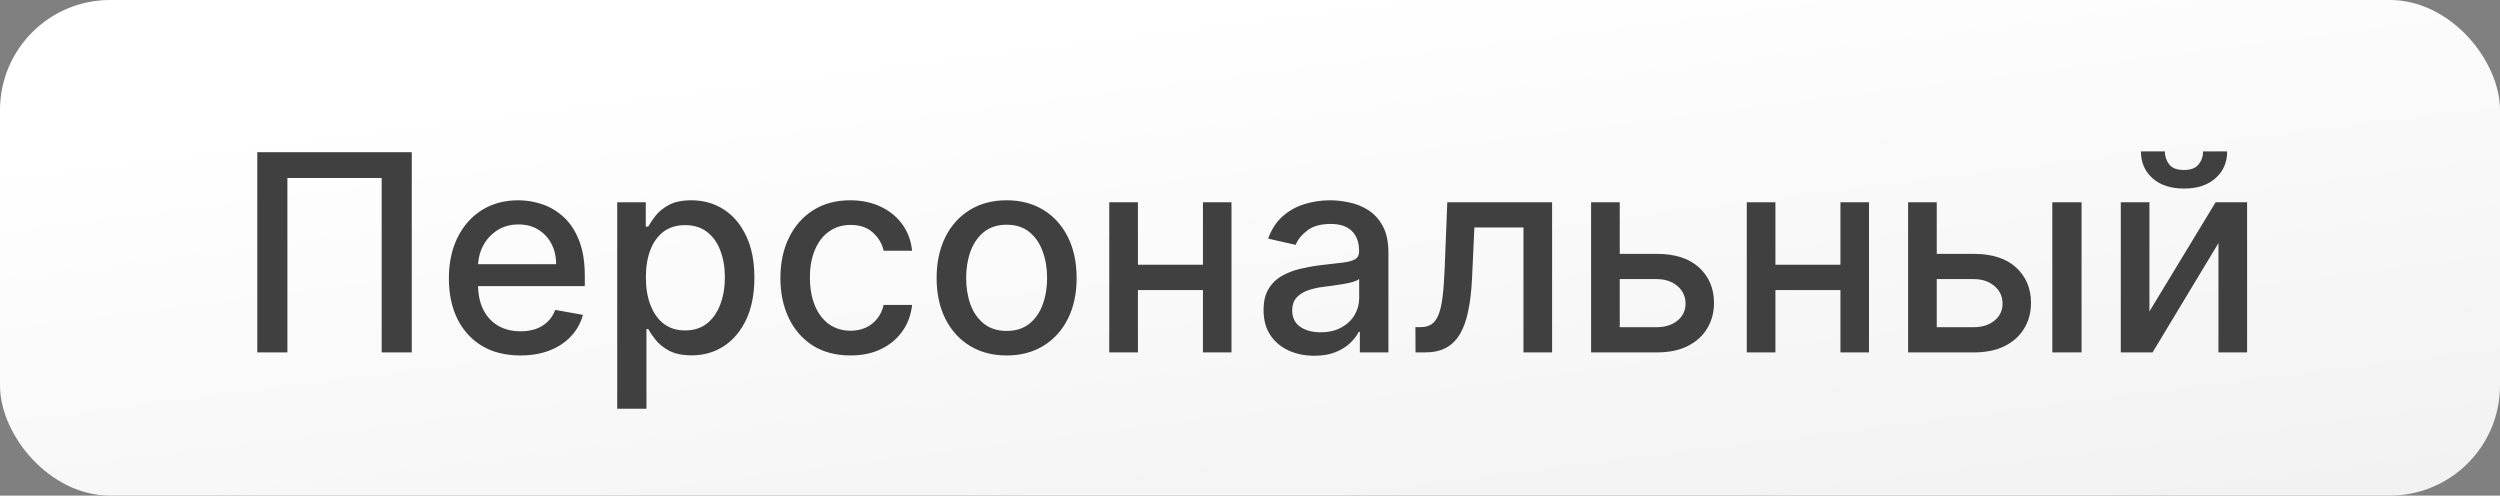
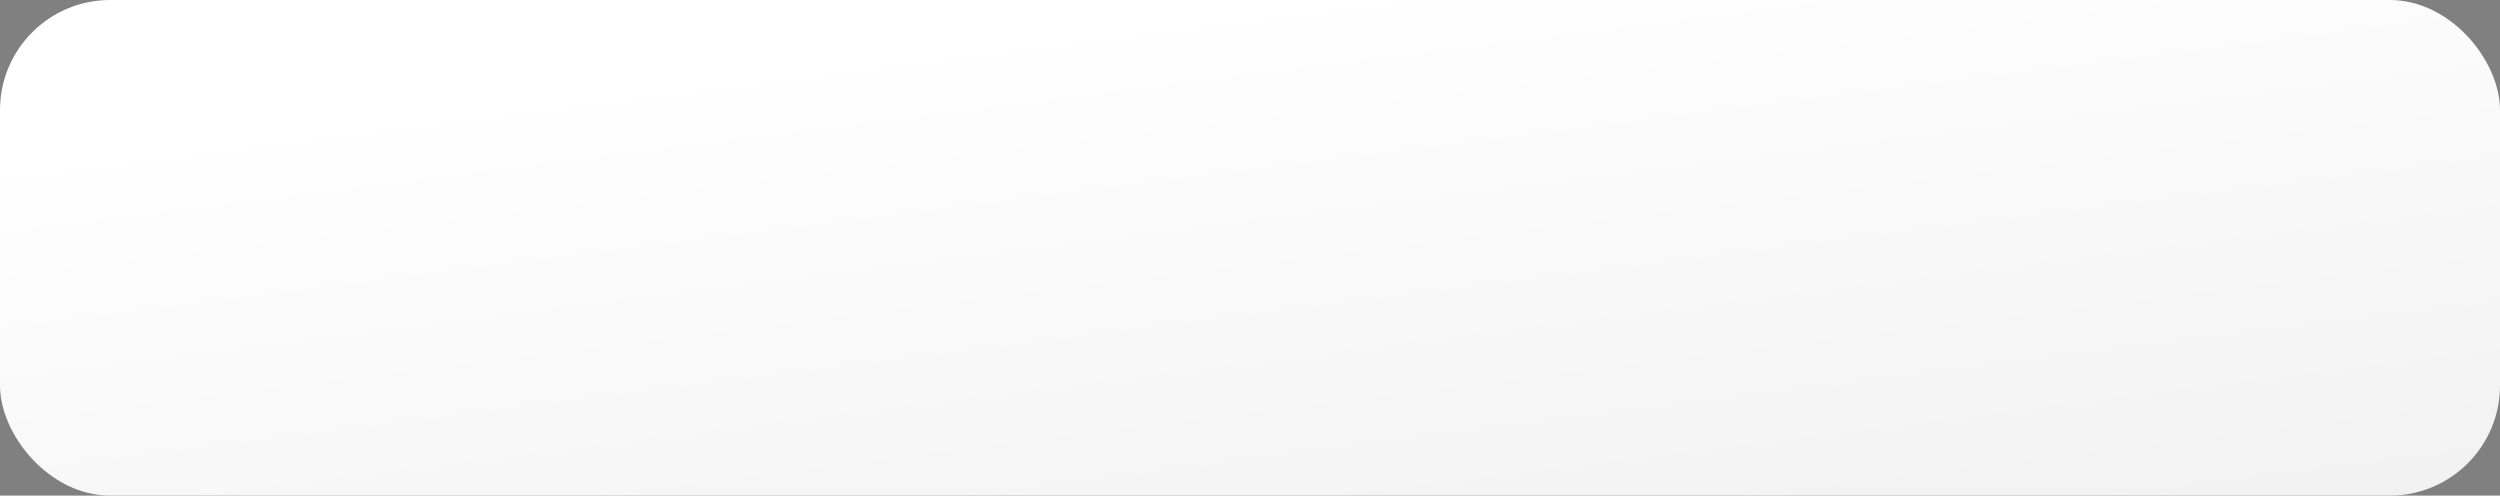
<svg xmlns="http://www.w3.org/2000/svg" width="227" height="45" viewBox="0 0 227 45" fill="none">
  <rect x="0" y="0" width="227" height="45" fill="#808080" stroke="none" />
  <rect width="227" height="45" rx="10" fill="url(#paint0_linear_199_564)" />
-   <path d="M37.389 13.818V32H34.655V16.162H26.096V32H23.362V13.818H37.389ZM47.248 32.275C45.904 32.275 44.747 31.988 43.777 31.414C42.812 30.834 42.066 30.02 41.54 28.973C41.019 27.919 40.758 26.685 40.758 25.271C40.758 23.874 41.019 22.643 41.54 21.577C42.066 20.512 42.8 19.68 43.741 19.083C44.688 18.485 45.795 18.186 47.062 18.186C47.831 18.186 48.577 18.313 49.299 18.568C50.021 18.822 50.669 19.222 51.243 19.766C51.817 20.311 52.27 21.018 52.601 21.888C52.933 22.752 53.099 23.803 53.099 25.04V25.981H42.259V23.992H50.497C50.497 23.294 50.355 22.675 50.071 22.137C49.787 21.592 49.388 21.163 48.873 20.849C48.364 20.536 47.766 20.379 47.079 20.379C46.334 20.379 45.682 20.562 45.126 20.929C44.576 21.29 44.15 21.764 43.848 22.35C43.552 22.93 43.404 23.56 43.404 24.241V25.794C43.404 26.706 43.564 27.481 43.883 28.12C44.209 28.76 44.662 29.248 45.242 29.585C45.822 29.917 46.499 30.082 47.275 30.082C47.778 30.082 48.236 30.011 48.651 29.869C49.065 29.721 49.423 29.502 49.725 29.212C50.027 28.922 50.258 28.564 50.417 28.138L52.93 28.591C52.729 29.331 52.368 29.979 51.847 30.535C51.332 31.086 50.684 31.515 49.903 31.822C49.127 32.124 48.242 32.275 47.248 32.275ZM56.044 37.114V18.364H58.636V20.574H58.858C59.012 20.29 59.234 19.962 59.524 19.589C59.814 19.216 60.216 18.89 60.731 18.612C61.246 18.328 61.927 18.186 62.773 18.186C63.874 18.186 64.856 18.464 65.721 19.021C66.585 19.577 67.262 20.379 67.754 21.427C68.251 22.474 68.499 23.735 68.499 25.209C68.499 26.682 68.254 27.946 67.763 28.999C67.271 30.047 66.597 30.855 65.738 31.423C64.88 31.985 63.901 32.266 62.8 32.266C61.971 32.266 61.294 32.127 60.767 31.849C60.246 31.571 59.837 31.245 59.542 30.872C59.246 30.5 59.018 30.168 58.858 29.878H58.698V37.114H56.044ZM58.645 25.182C58.645 26.141 58.784 26.981 59.062 27.703C59.34 28.425 59.743 28.99 60.27 29.399C60.796 29.801 61.441 30.003 62.205 30.003C62.998 30.003 63.661 29.792 64.194 29.372C64.726 28.946 65.129 28.369 65.401 27.641C65.679 26.913 65.818 26.093 65.818 25.182C65.818 24.282 65.682 23.474 65.41 22.758C65.144 22.042 64.741 21.477 64.203 21.062C63.67 20.648 63.004 20.441 62.205 20.441C61.435 20.441 60.785 20.639 60.252 21.036C59.725 21.432 59.326 21.986 59.053 22.696C58.781 23.406 58.645 24.235 58.645 25.182ZM77.217 32.275C75.897 32.275 74.761 31.976 73.808 31.379C72.861 30.775 72.133 29.943 71.624 28.884C71.115 27.825 70.861 26.611 70.861 25.244C70.861 23.859 71.121 22.637 71.642 21.577C72.163 20.512 72.897 19.68 73.844 19.083C74.791 18.485 75.906 18.186 77.191 18.186C78.227 18.186 79.15 18.378 79.961 18.763C80.772 19.142 81.425 19.675 81.923 20.361C82.426 21.048 82.725 21.85 82.819 22.767H80.236C80.094 22.128 79.768 21.577 79.259 21.116C78.756 20.654 78.082 20.423 77.235 20.423C76.495 20.423 75.847 20.619 75.291 21.009C74.74 21.394 74.311 21.944 74.004 22.66C73.696 23.371 73.542 24.211 73.542 25.182C73.542 26.176 73.693 27.034 73.995 27.756C74.297 28.479 74.723 29.038 75.273 29.434C75.829 29.831 76.484 30.029 77.235 30.029C77.738 30.029 78.194 29.937 78.602 29.754C79.017 29.564 79.363 29.295 79.641 28.946C79.925 28.597 80.123 28.177 80.236 27.685H82.819C82.725 28.567 82.438 29.354 81.958 30.047C81.479 30.739 80.837 31.284 80.032 31.68C79.233 32.077 78.295 32.275 77.217 32.275ZM91.402 32.275C90.124 32.275 89.008 31.982 88.055 31.396C87.102 30.81 86.362 29.991 85.835 28.937C85.309 27.884 85.045 26.653 85.045 25.244C85.045 23.829 85.309 22.592 85.835 21.533C86.362 20.474 87.102 19.651 88.055 19.065C89.008 18.479 90.124 18.186 91.402 18.186C92.68 18.186 93.796 18.479 94.749 19.065C95.702 19.651 96.442 20.474 96.968 21.533C97.495 22.592 97.758 23.829 97.758 25.244C97.758 26.653 97.495 27.884 96.968 28.937C96.442 29.991 95.702 30.81 94.749 31.396C93.796 31.982 92.68 32.275 91.402 32.275ZM91.411 30.047C92.239 30.047 92.926 29.828 93.471 29.39C94.015 28.952 94.418 28.369 94.678 27.641C94.944 26.913 95.077 26.111 95.077 25.235C95.077 24.365 94.944 23.566 94.678 22.838C94.418 22.104 94.015 21.515 93.471 21.071C92.926 20.628 92.239 20.405 91.411 20.405C90.576 20.405 89.884 20.628 89.333 21.071C88.789 21.515 88.383 22.104 88.117 22.838C87.857 23.566 87.727 24.365 87.727 25.235C87.727 26.111 87.857 26.913 88.117 27.641C88.383 28.369 88.789 28.952 89.333 29.39C89.884 29.828 90.576 30.047 91.411 30.047ZM109.963 24.037V26.336H102.577V24.037H109.963ZM103.323 18.364V32H100.721V18.364H103.323ZM111.819 18.364V32H109.226V18.364H111.819ZM119.338 32.302C118.474 32.302 117.693 32.142 116.995 31.822C116.296 31.497 115.743 31.026 115.334 30.411C114.932 29.795 114.731 29.041 114.731 28.147C114.731 27.378 114.879 26.744 115.175 26.247C115.471 25.75 115.87 25.356 116.373 25.066C116.876 24.776 117.438 24.557 118.06 24.409C118.681 24.262 119.315 24.149 119.96 24.072C120.777 23.977 121.439 23.9 121.948 23.841C122.457 23.776 122.827 23.673 123.058 23.53C123.289 23.389 123.404 23.158 123.404 22.838V22.776C123.404 22.001 123.185 21.4 122.747 20.974C122.315 20.548 121.67 20.334 120.812 20.334C119.918 20.334 119.214 20.533 118.699 20.929C118.19 21.32 117.838 21.755 117.643 22.234L115.148 21.666C115.444 20.838 115.876 20.169 116.444 19.66C117.018 19.145 117.678 18.772 118.424 18.541C119.17 18.305 119.954 18.186 120.777 18.186C121.321 18.186 121.898 18.251 122.508 18.381C123.123 18.506 123.697 18.736 124.23 19.074C124.769 19.411 125.21 19.894 125.553 20.521C125.896 21.142 126.068 21.95 126.068 22.945V32H123.475V30.136H123.369C123.197 30.479 122.94 30.816 122.596 31.148C122.253 31.479 121.812 31.754 121.274 31.973C120.735 32.192 120.09 32.302 119.338 32.302ZM119.915 30.171C120.649 30.171 121.277 30.026 121.797 29.736C122.324 29.446 122.724 29.067 122.996 28.6C123.274 28.126 123.413 27.62 123.413 27.082V25.324C123.319 25.419 123.135 25.507 122.863 25.59C122.596 25.667 122.292 25.735 121.948 25.794C121.605 25.848 121.271 25.898 120.945 25.945C120.62 25.987 120.347 26.022 120.128 26.052C119.614 26.117 119.143 26.226 118.717 26.38C118.297 26.534 117.959 26.756 117.705 27.046C117.456 27.33 117.332 27.709 117.332 28.183C117.332 28.84 117.575 29.337 118.06 29.674C118.545 30.005 119.164 30.171 119.915 30.171ZM128.529 32L128.52 29.701H129.008C129.387 29.701 129.704 29.621 129.958 29.461C130.219 29.295 130.432 29.017 130.598 28.626C130.763 28.236 130.891 27.697 130.979 27.011C131.068 26.318 131.133 25.448 131.175 24.401L131.414 18.364H140.931V32H138.33V20.654H133.874L133.66 25.288C133.607 26.413 133.492 27.395 133.314 28.236C133.143 29.076 132.891 29.778 132.56 30.34C132.228 30.896 131.802 31.313 131.281 31.592C130.76 31.864 130.127 32 129.381 32H128.529ZM146.469 23.051H150.428C152.098 23.051 153.382 23.465 154.281 24.294C155.181 25.123 155.631 26.191 155.631 27.499C155.631 28.351 155.43 29.118 155.027 29.798C154.625 30.479 154.036 31.017 153.261 31.414C152.485 31.805 151.541 32 150.428 32H144.471V18.364H147.073V29.709H150.428C151.192 29.709 151.819 29.511 152.311 29.115C152.802 28.712 153.047 28.2 153.047 27.579C153.047 26.922 152.802 26.386 152.311 25.972C151.819 25.552 151.192 25.342 150.428 25.342H146.469V23.051ZM167.849 24.037V26.336H160.463V24.037H167.849ZM161.208 18.364V32H158.607V18.364H161.208ZM169.705 18.364V32H167.112V18.364H169.705ZM175.253 23.051H179.213C180.882 23.051 182.166 23.465 183.066 24.294C183.965 25.123 184.415 26.191 184.415 27.499C184.415 28.351 184.214 29.118 183.811 29.798C183.409 30.479 182.82 31.017 182.045 31.414C181.269 31.805 180.325 32 179.213 32H173.256V18.364H175.857V29.709H179.213C179.976 29.709 180.604 29.511 181.095 29.115C181.586 28.712 181.832 28.2 181.832 27.579C181.832 26.922 181.586 26.386 181.095 25.972C180.604 25.552 179.976 25.342 179.213 25.342H175.253V23.051ZM186.35 32V18.364H189.005V32H186.35ZM195.168 28.28L201.179 18.364H204.037V32H201.436V22.075L195.452 32H192.567V18.364H195.168V28.28ZM200.042 13.747H202.226C202.226 14.747 201.871 15.561 201.161 16.189C200.457 16.81 199.504 17.121 198.302 17.121C197.107 17.121 196.157 16.81 195.452 16.189C194.748 15.561 194.396 14.747 194.396 13.747H196.571C196.571 14.191 196.701 14.585 196.962 14.928C197.222 15.265 197.669 15.434 198.302 15.434C198.924 15.434 199.368 15.265 199.634 14.928C199.906 14.591 200.042 14.197 200.042 13.747Z" fill="#404040" />
  <defs>
    <linearGradient id="paint0_linear_199_564" x1="113.5" y1="9.79635e-07" x2="131.552" y2="142.682" gradientUnits="userSpaceOnUse">
      <stop stop-color="white" />
      <stop offset="1" stop-color="#DEDEDE" />
    </linearGradient>
  </defs>
</svg>